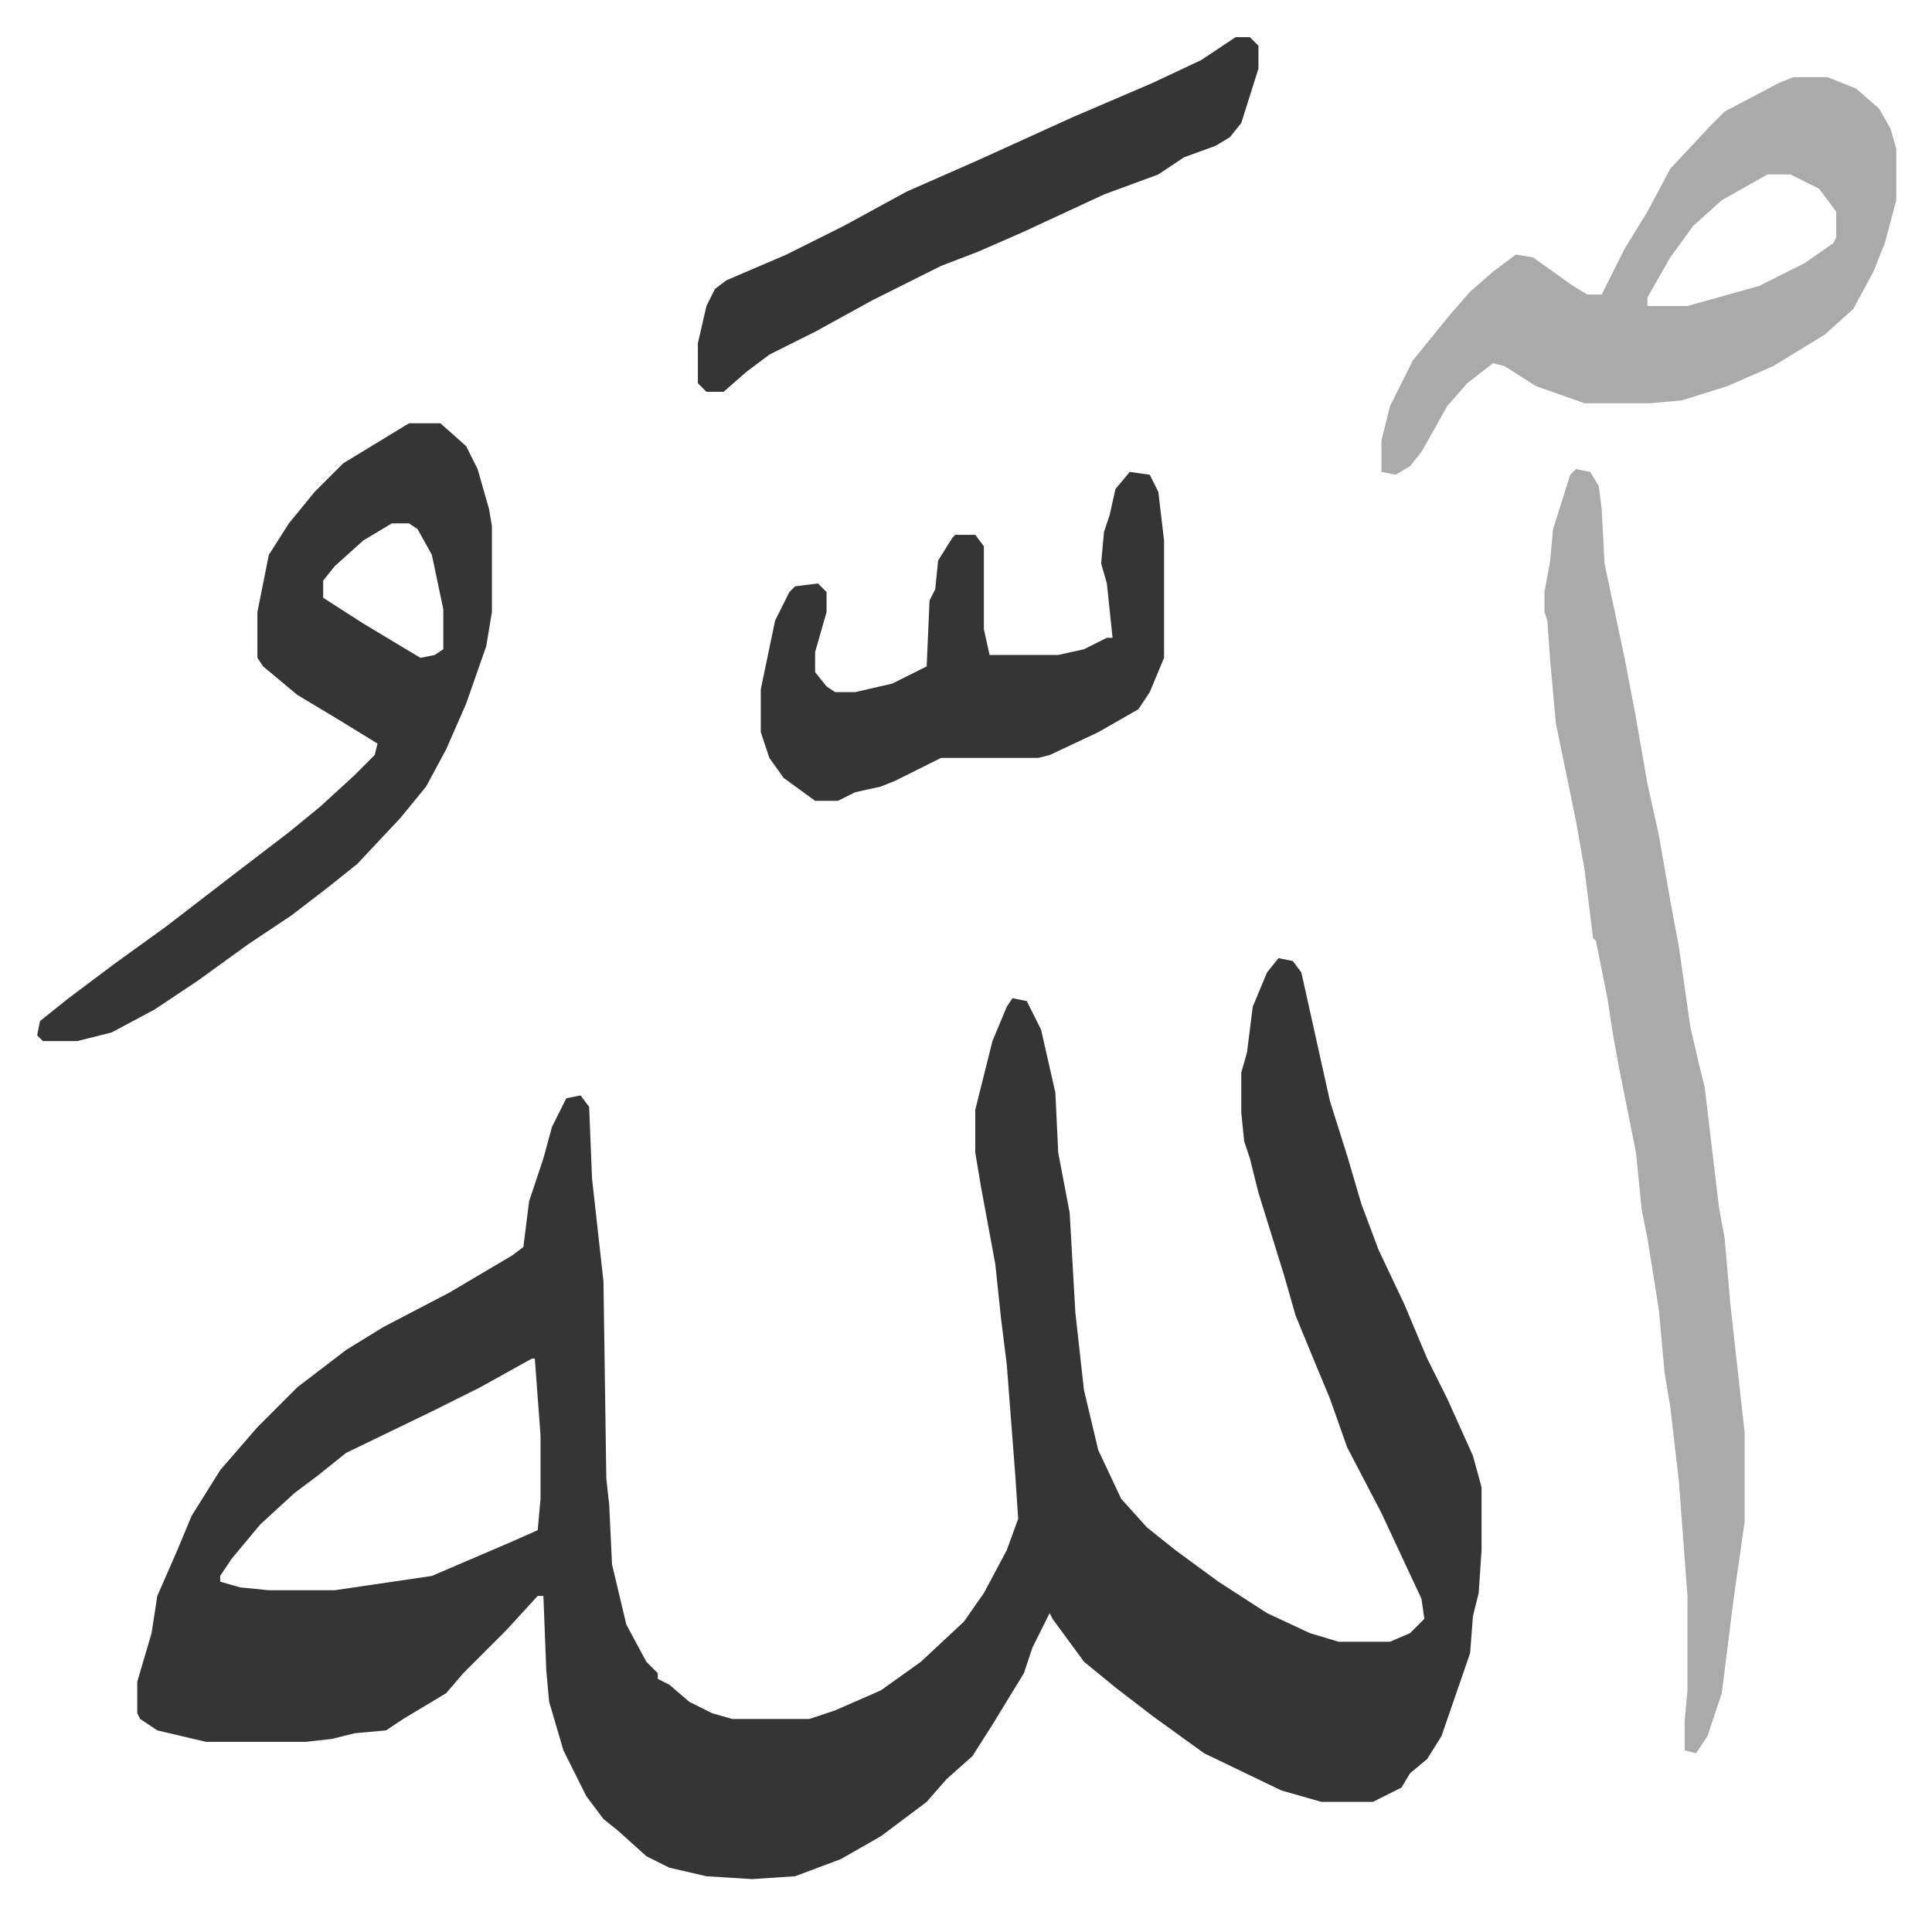
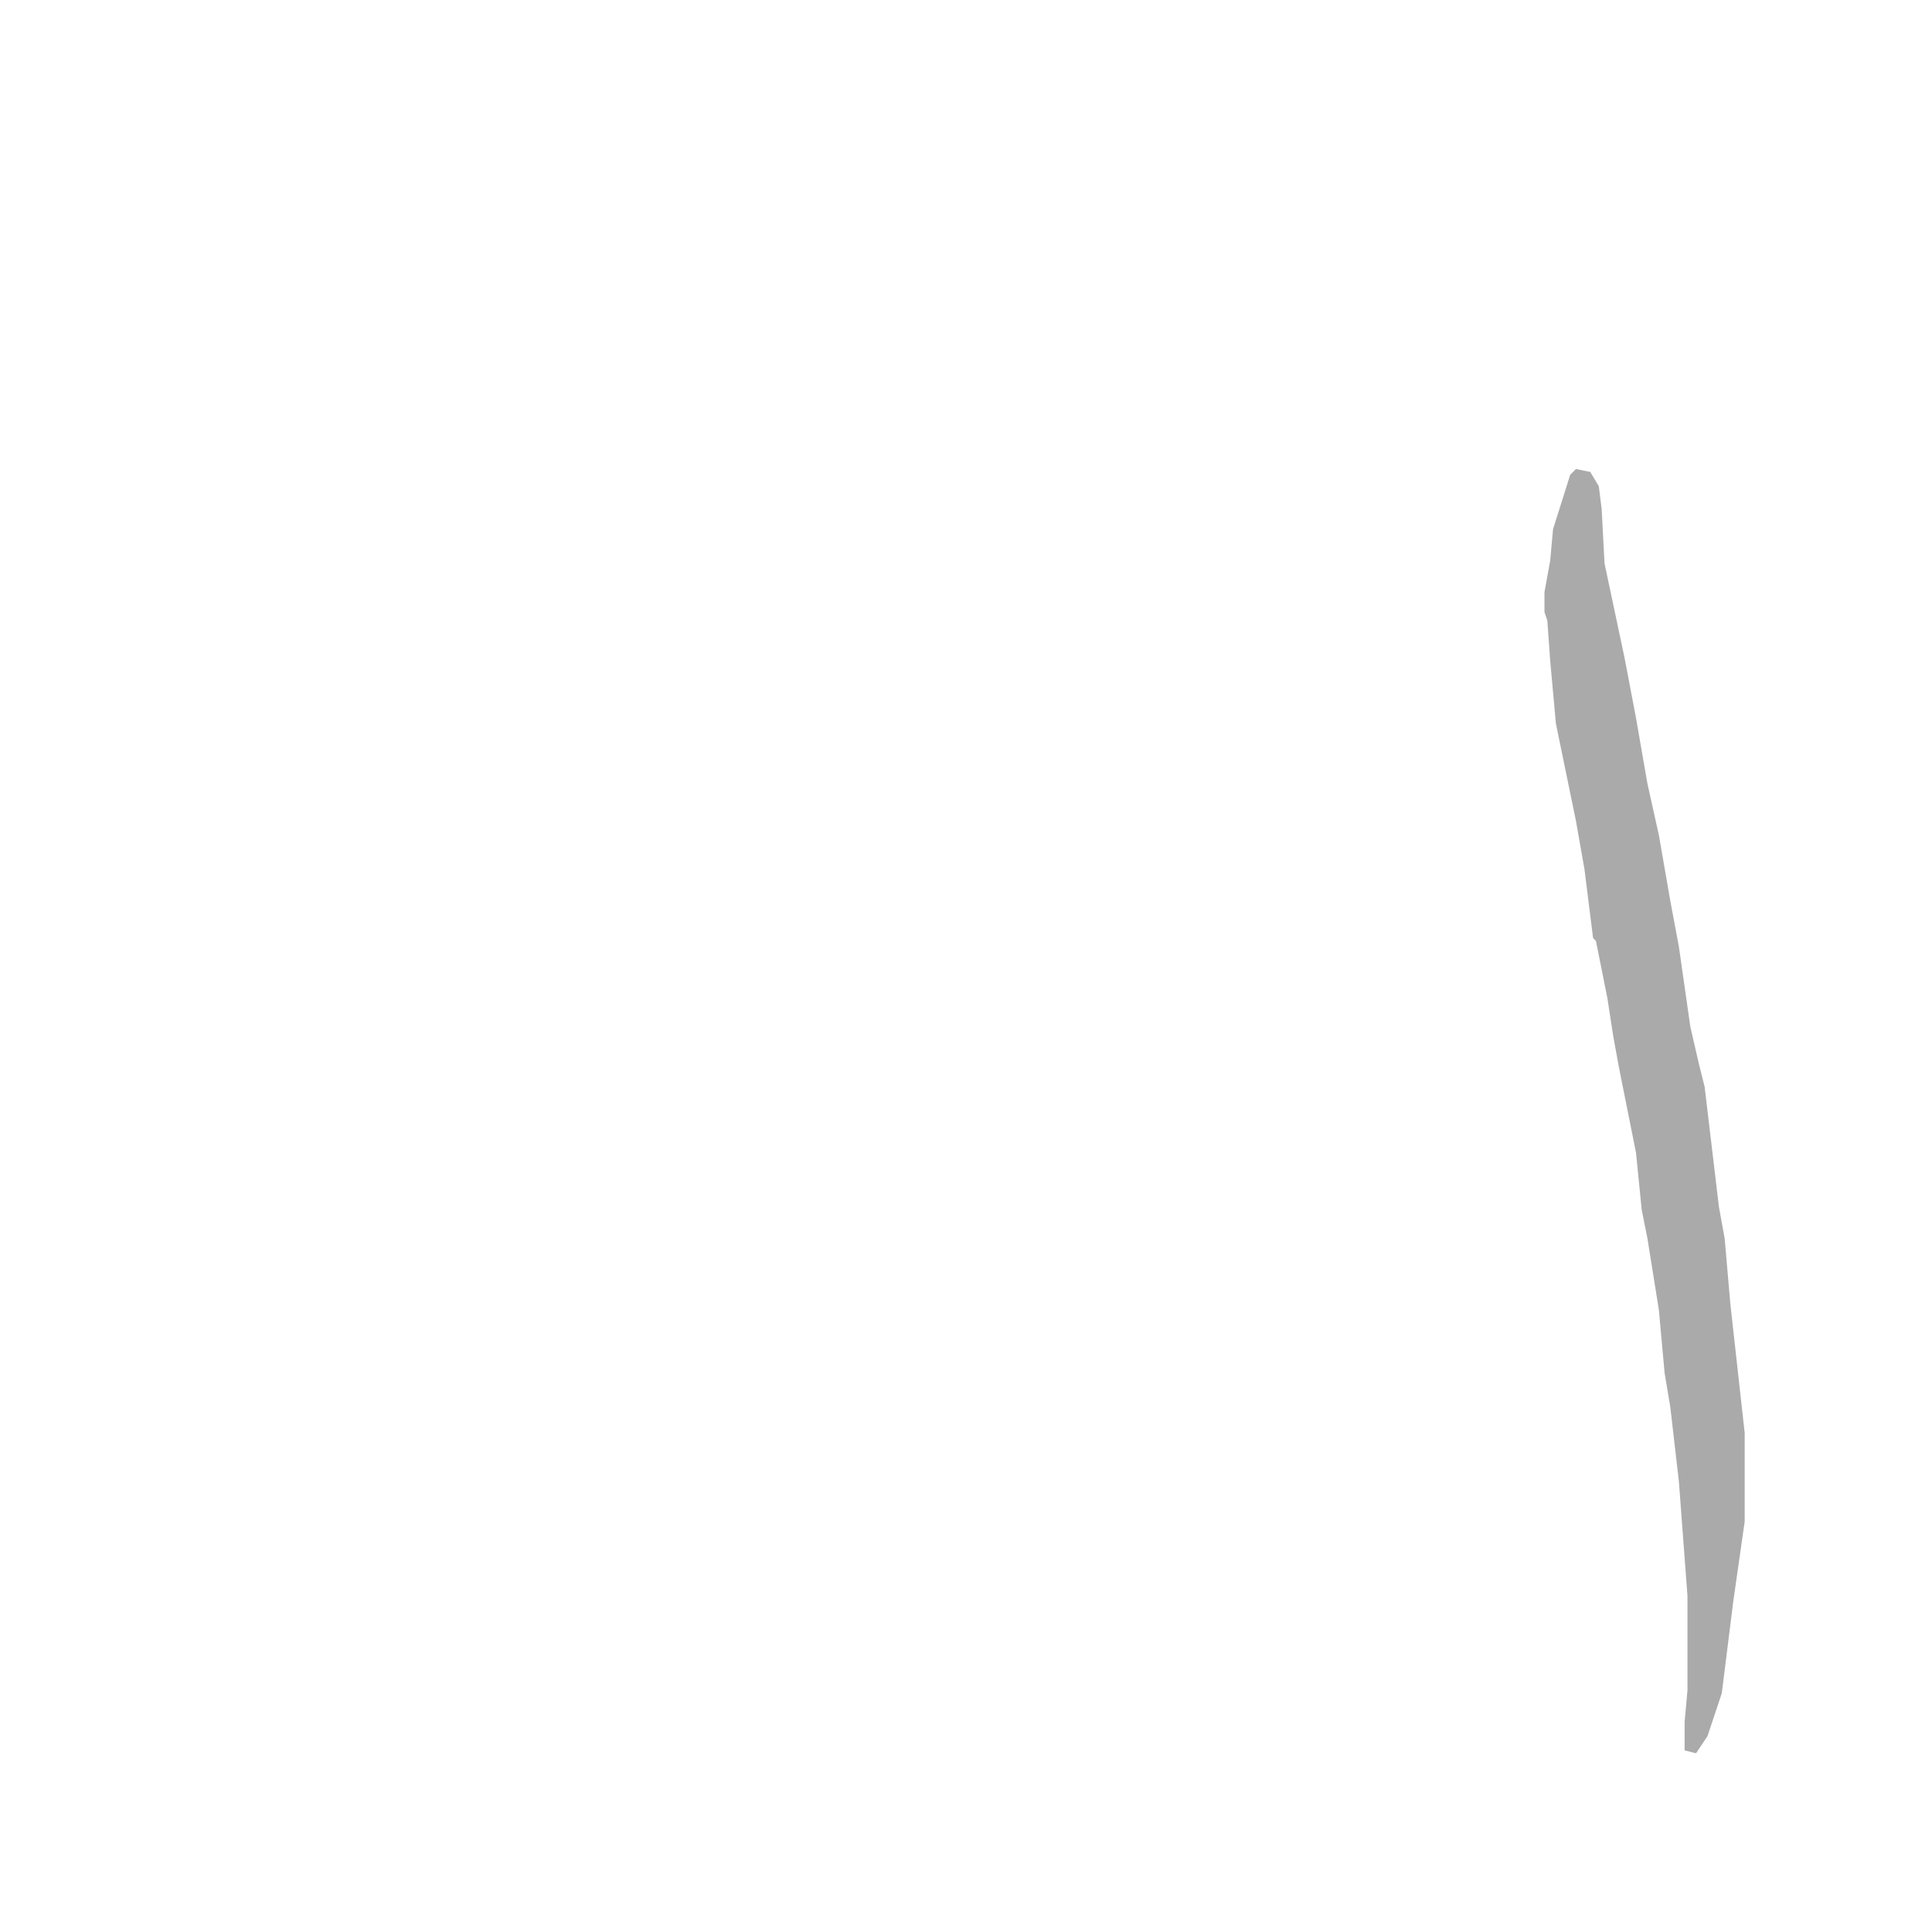
<svg xmlns="http://www.w3.org/2000/svg" role="img" viewBox="-12.99 358.01 675.48 669.48">
-   <path fill="#353535" id="rule_normal" d="M434 693l5 1 3 4 10 45 6 19 5 17 6 16 9 19 8 19 7 14 9 20 3 11v22l-1 15-2 8-1 13-10 29-5 8-6 5-3 5-10 5h-18l-14-4-27-13-18-13-13-10-11-9-11-15-1-2-6 12-3 9-11 18-7 11-9 8-7 8-16 12-14 8-16 6-15 1-16-1-13-3-8-4-10-9-5-4-6-8-8-16-5-17-1-11-1-26h-2l-11 12-15 15-6 7-15 9-6 4-11 1-8 2-9 1H59l-17-4-6-4-1-2v-11l5-17 2-13 7-16 5-12 10-16 13-15 9-9 5-5 17-13 13-8 23-12 22-13 4-3 2-16 5-15 3-11 5-10 5-1 3 4 1 25 4 36 1 69 1 9 1 21 5 21 7 13 4 4v2l4 2 7 6 8 4 7 2h27l9-3 16-7 14-10 15-14 7-10 8-15 4-11-1-15-3-39-2-16-2-19-5-27-2-12v-15l6-24 5-12 2-3 5 1 5 10 5 22 1 21 4 21 2 35 3 27 5 21 8 17 9 10 10 8 15 11 17 11 15 7 10 3h18l7-3 5-5-1-7-14-30-12-23-6-17-5-12-7-17-4-14-9-29-3-12-2-6-1-10v-14l2-7 2-16 5-12zM173 833l-18 10-16 8-31 15-10 8-8 6-12 11-10 12-4 6v2l7 2 10 1h23l34-5 28-12 9-4 1-11v-22l-2-27z" />
  <path fill="#aaa" id="rule_hamzat_wasl" d="M538 522l5 1 3 5 1 8 1 19 7 33 4 21 4 23 4 18 4 23 3 16 4 28 3 13 2 8 5 42 2 11 2 23 5 45v31l-4 28-4 32-5 15-4 6-4-1v-10l1-11v-33l-3-40-3-26-2-12-2-22-4-25-2-10-2-20-6-30-2-11-2-13-4-20-1-1-3-24-3-17-7-34-2-22-1-14-1-3v-7l2-11 1-11 6-19z" />
-   <path fill="#353535" id="rule_normal" d="M130 506h11l9 8 4 8 4 14 1 6v30l-2 12-7 20-7 16-7 13-9 11-15 16-10 8-13 10-15 10-18 13-15 10-15 8-12 3H2l-2-2 1-5 10-8 16-12 18-13 13-10 13-10 17-13 11-9 12-11 7-7 1-4-13-8-15-9-12-10-2-3v-16l4-20 7-11 9-11 10-10zm-6 35l-10 6-10 9-4 5v6l14 9 20 12 5-1 3-2v-14l-4-19-5-9-3-2z" />
-   <path fill="#aaa" id="rule_hamzat_wasl" d="M614 385h12l10 4 8 7 4 7 2 7v18l-4 15-4 10-7 13-10 9-18 11-16 7-16 5-11 1h-23l-17-6-11-7-4-1-9 7-7 8-9 16-4 5-5 3-5-1v-11l3-12 8-16 13-16 7-8 8-7 8-6 6 1 14 10 5 3h5l8-16 8-13 8-15 14-15 5-5 19-10zm-9 34l-16 9-10 9-8 11-8 14v3h14l25-7 16-8 10-7 1-2v-9l-6-8-10-5z" />
-   <path fill="#353535" id="rule_normal" d="M382 523l7 1 3 6 2 17v41l-5 12-4 6-14 8-17 8-4 1h-34l-16 8-5 2-9 2-6 3h-8l-11-8-5-7-3-9v-15l5-24 5-10 2-2 8-1 3 3v7l-4 14v7l4 5 3 2h7l13-3 12-6 1-23 2-4 1-10 5-8 1-1h7l3 4v29l2 9h24l9-2 8-4h2l-2-19-2-7 1-11 2-6 2-9zm37-152h5l3 3v8l-6 19-4 5-5 3-11 4-9 6-19 7-28 13-16 7-13 5-8 4-16 8-20 11-16 8-8 6-8 7h-6l-3-3v-14l3-13 3-6 4-3 21-9 20-10 22-12 25-11 33-15 28-12 17-8z" />
</svg>